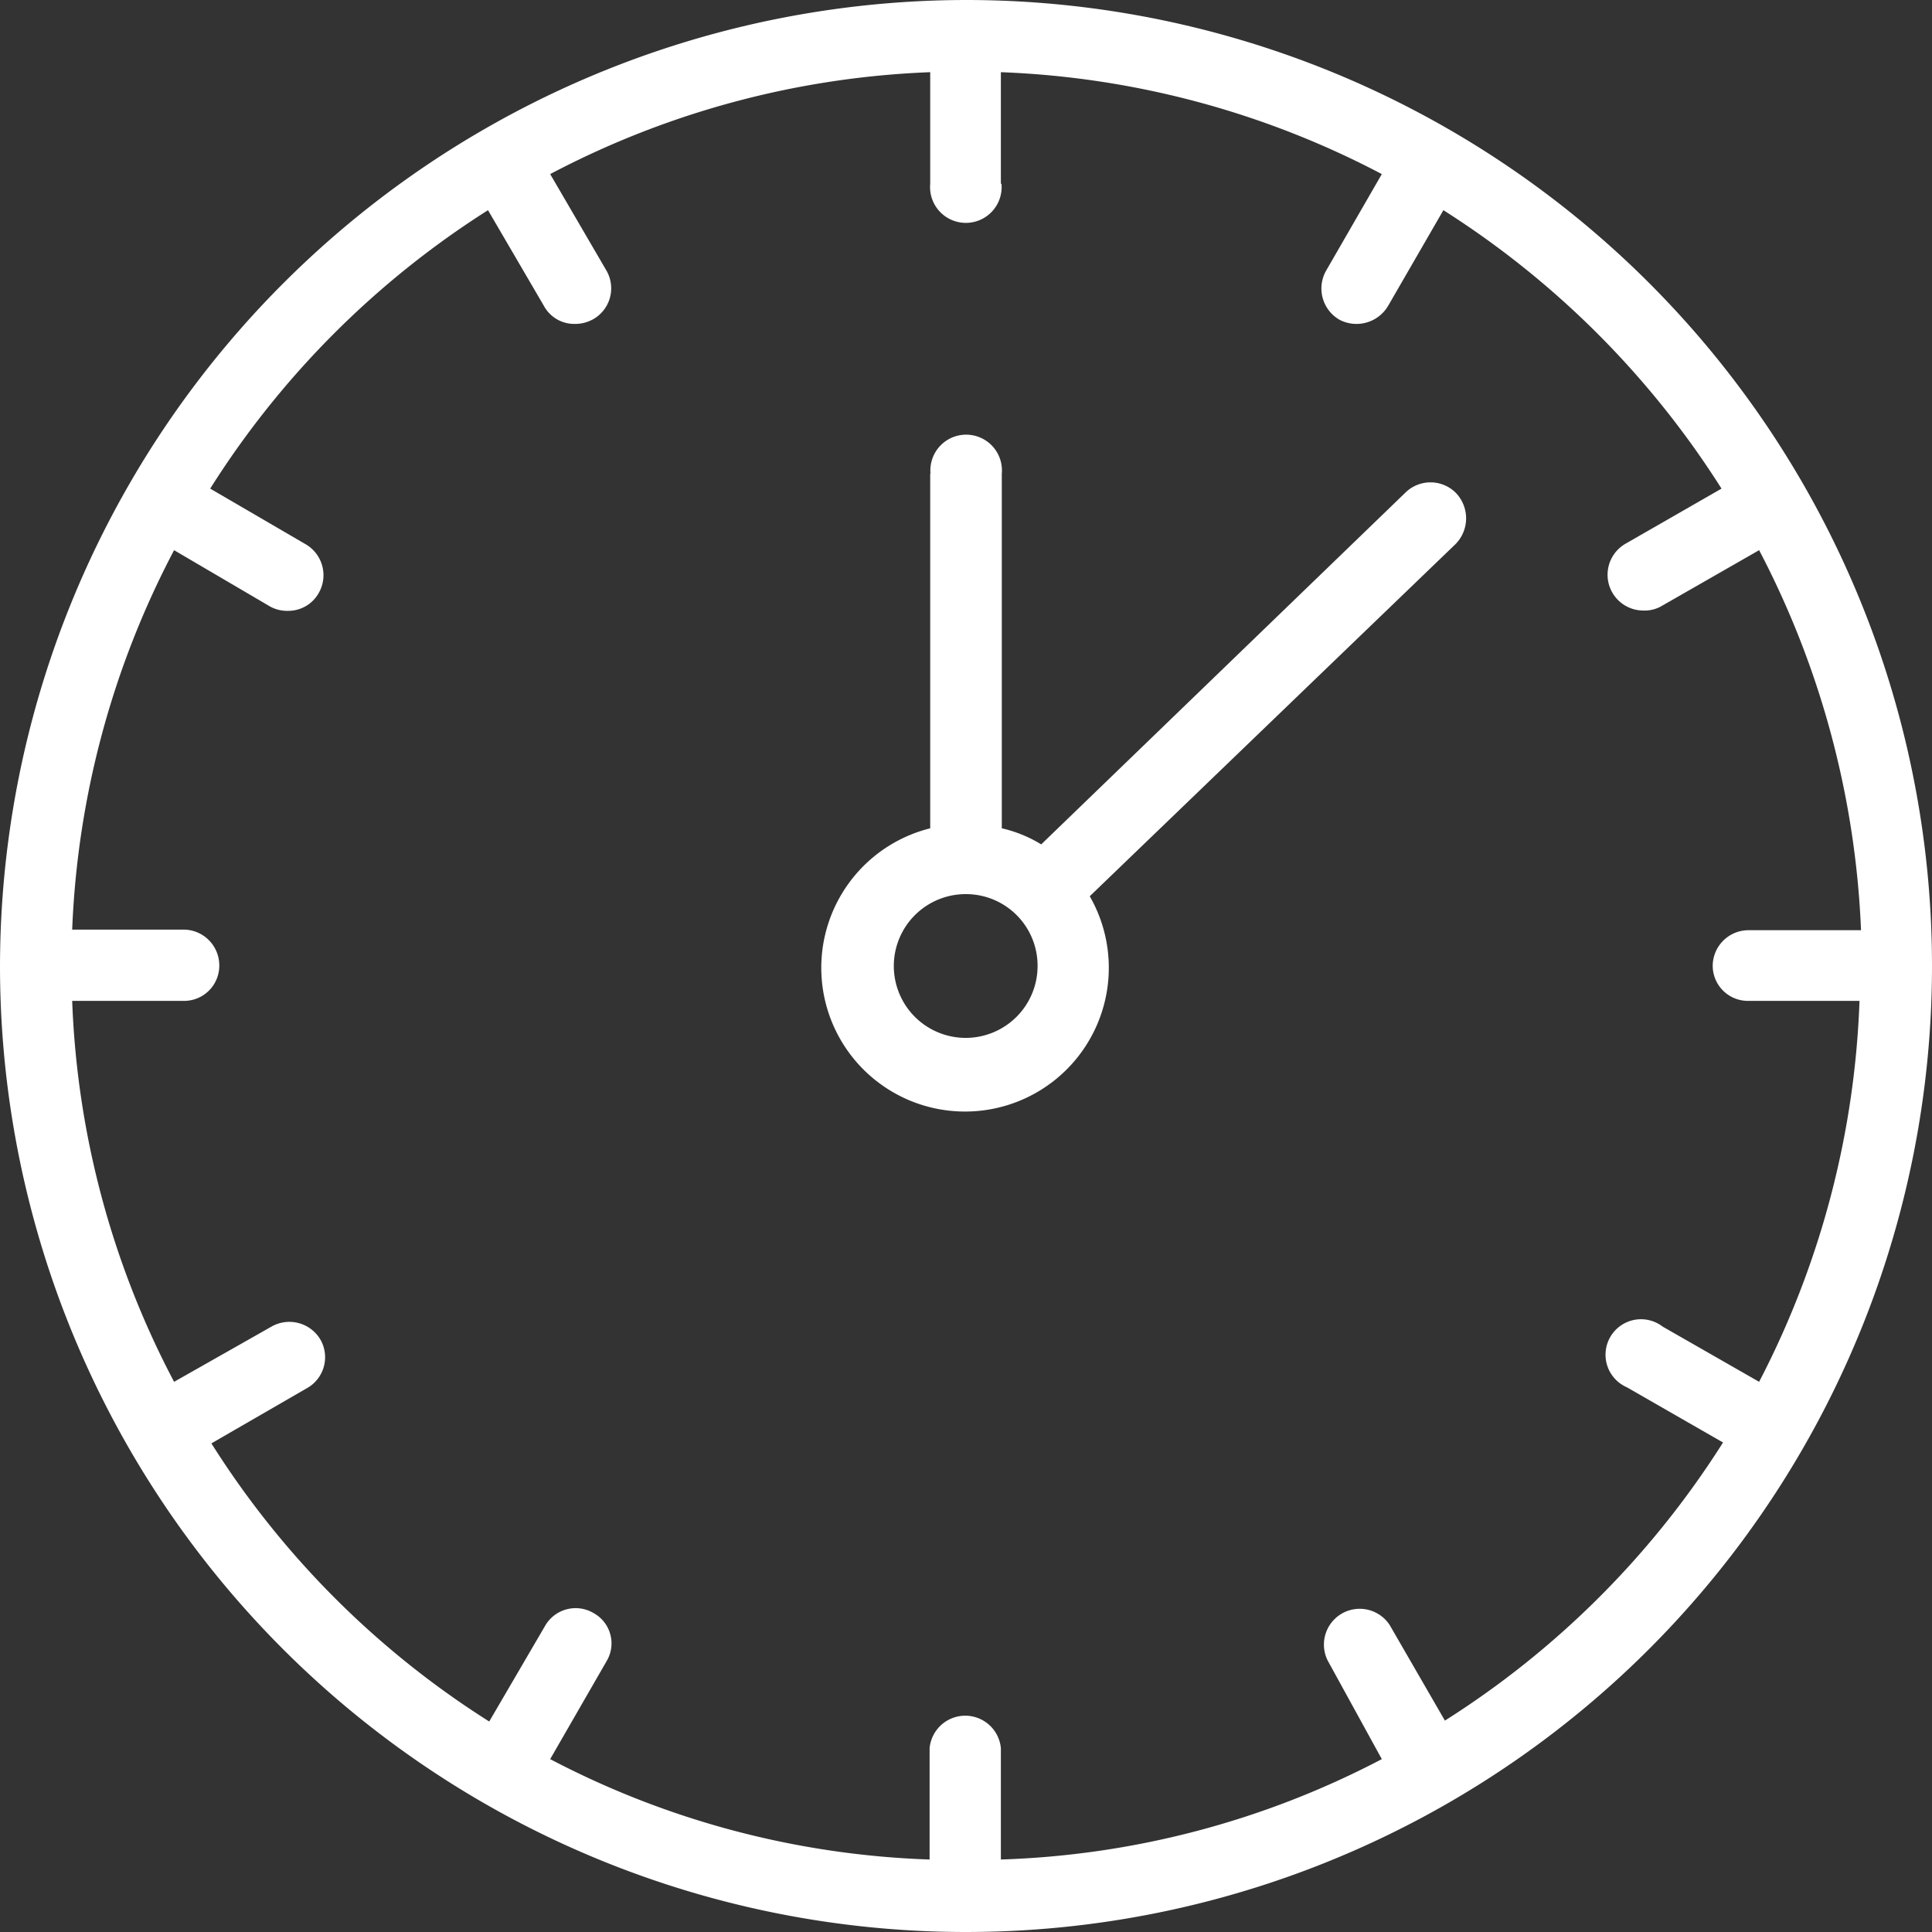
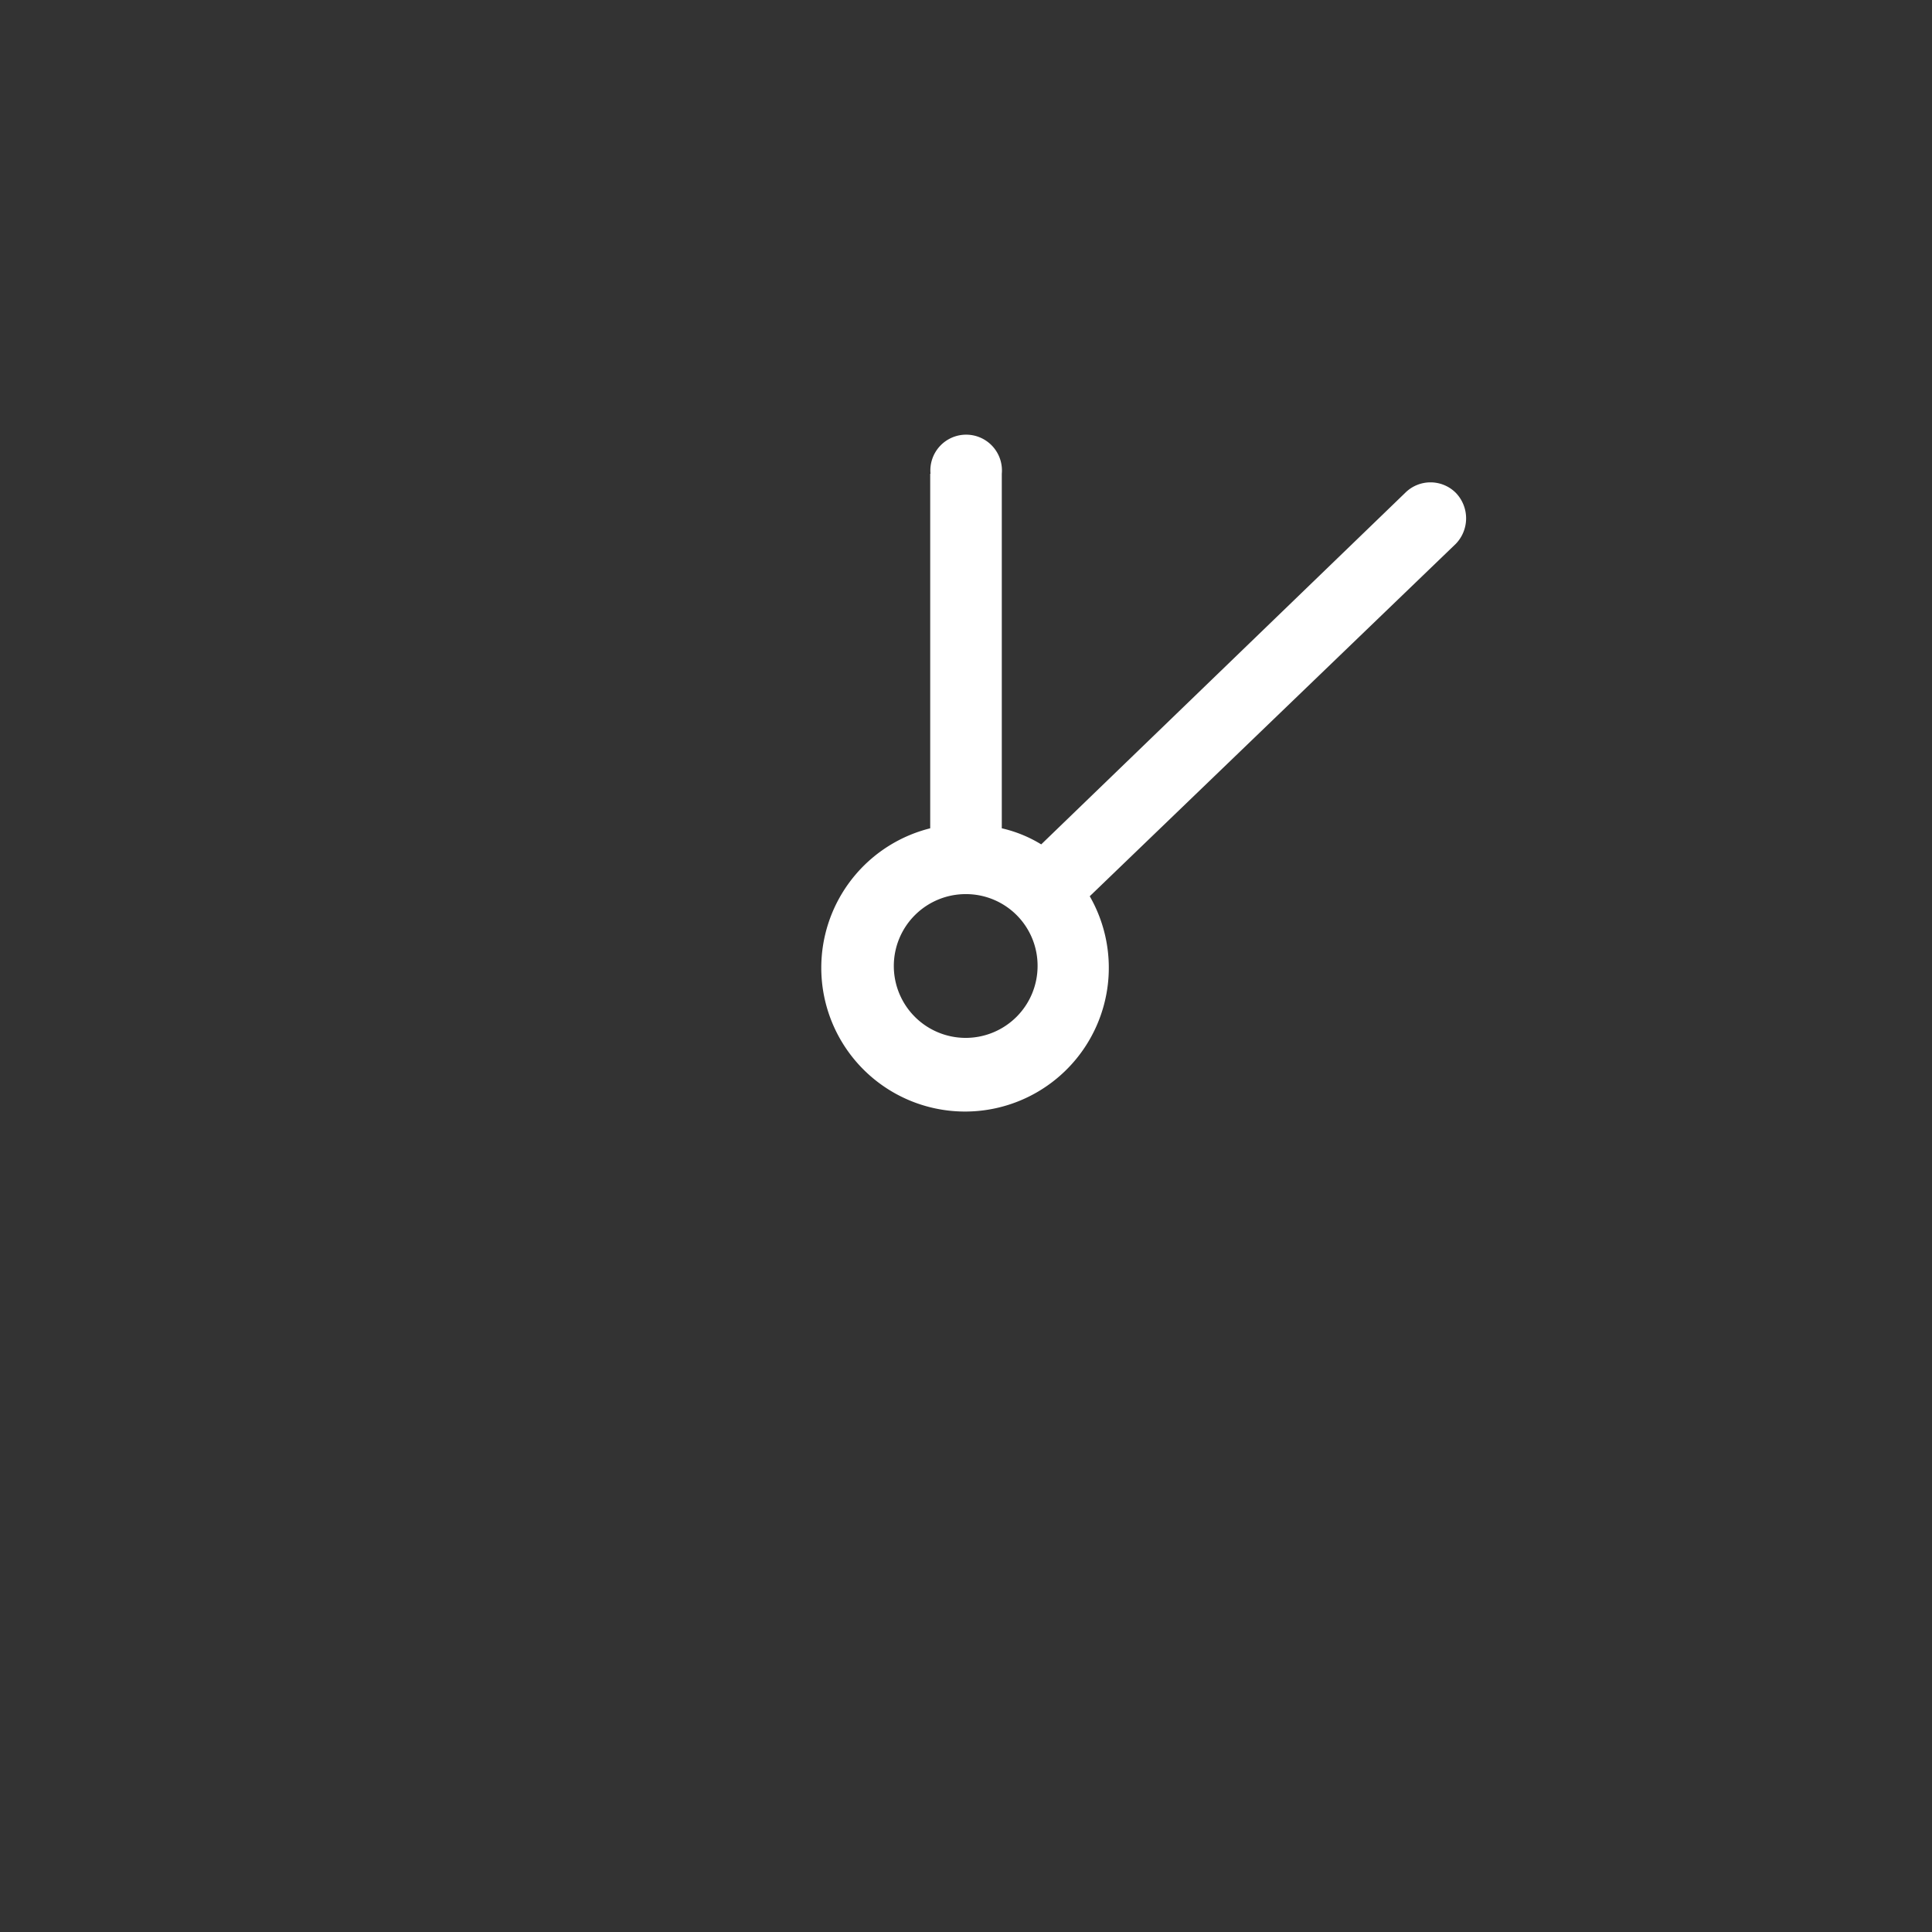
<svg xmlns="http://www.w3.org/2000/svg" viewBox="0 0 63.7 63.7">
  <rect x="0" y="0" width="63.7" height="63.7" fill="#333333" stroke="none" />
  <defs>
    <style>.cls-1{fill:#fff;}</style>
  </defs>
  <title>Asset 99</title>
  <g id="Layer_2" data-name="Layer 2">
    <g id="Icons">
      <path class="cls-1" d="M30.67,15.62V27.31a4.74,4.74,0,1,0,5.26,2.24L48,17.93a1.21,1.21,0,0,0,0-1.68,1.18,1.18,0,0,0-1.67,0l-12,11.59a4.34,4.34,0,0,0-1.3-.53V15.62a1.18,1.18,0,1,0-2.35,0Zm3.54,16.24a2.37,2.37,0,1,1-2.36-2.38A2.36,2.36,0,0,1,34.21,31.86Z" />
-       <path class="cls-1" d="M0,31.86A31.85,31.85,0,1,0,31.85,0,31.89,31.89,0,0,0,0,31.86ZM33,6.06V2.38A29.32,29.32,0,0,1,45.56,5.74L43.72,8.93a1.19,1.19,0,0,0,.44,1.61,1.21,1.21,0,0,0,1.61-.46l1.82-3.15a29.65,29.65,0,0,1,9.17,9.18l-3.17,1.82a1.18,1.18,0,0,0,.6,2.2,1.11,1.11,0,0,0,.58-.14L58,18.14a29.6,29.6,0,0,1,3.36,12.53H57.64a1.18,1.18,0,0,0-1.17,1.19A1.16,1.16,0,0,0,57.64,33h3.67A29.49,29.49,0,0,1,58,45.56l-3.18-1.82a1.17,1.17,0,1,0-1.18,2l3.17,1.82a29.51,29.51,0,0,1-9.17,9.17l-1.82-3.15a1.18,1.18,0,0,0-2.05,1.16L45.56,58A29,29,0,0,1,33,61.31V57.64a1.18,1.18,0,0,0-2.35,0v3.67A29,29,0,0,1,18.14,58L20,54.77a1.14,1.14,0,0,0-.42-1.58,1.16,1.16,0,0,0-1.61.42l-1.84,3.15a29.37,29.37,0,0,1-9.16-9.17l3.15-1.82a1.17,1.17,0,0,0,.44-1.61,1.19,1.19,0,0,0-1.61-.42L5.74,45.56A29.2,29.2,0,0,1,2.38,33H6.06a1.16,1.16,0,0,0,1.17-1.16,1.18,1.18,0,0,0-1.17-1.19H2.38A29.31,29.31,0,0,1,5.74,18.14L8.91,20a1.18,1.18,0,0,0,.6.14,1.15,1.15,0,0,0,1-.59,1.18,1.18,0,0,0-.44-1.61L6.93,16.11a29.51,29.51,0,0,1,9.16-9.18l1.84,3.15a1.14,1.14,0,0,0,1,.6,1.23,1.23,0,0,0,.6-.14A1.17,1.17,0,0,0,20,8.93L18.14,5.74A29.24,29.24,0,0,1,30.67,2.38V6.06a1.18,1.18,0,1,0,2.35,0Z" />
    </g>
  </g>
</svg>